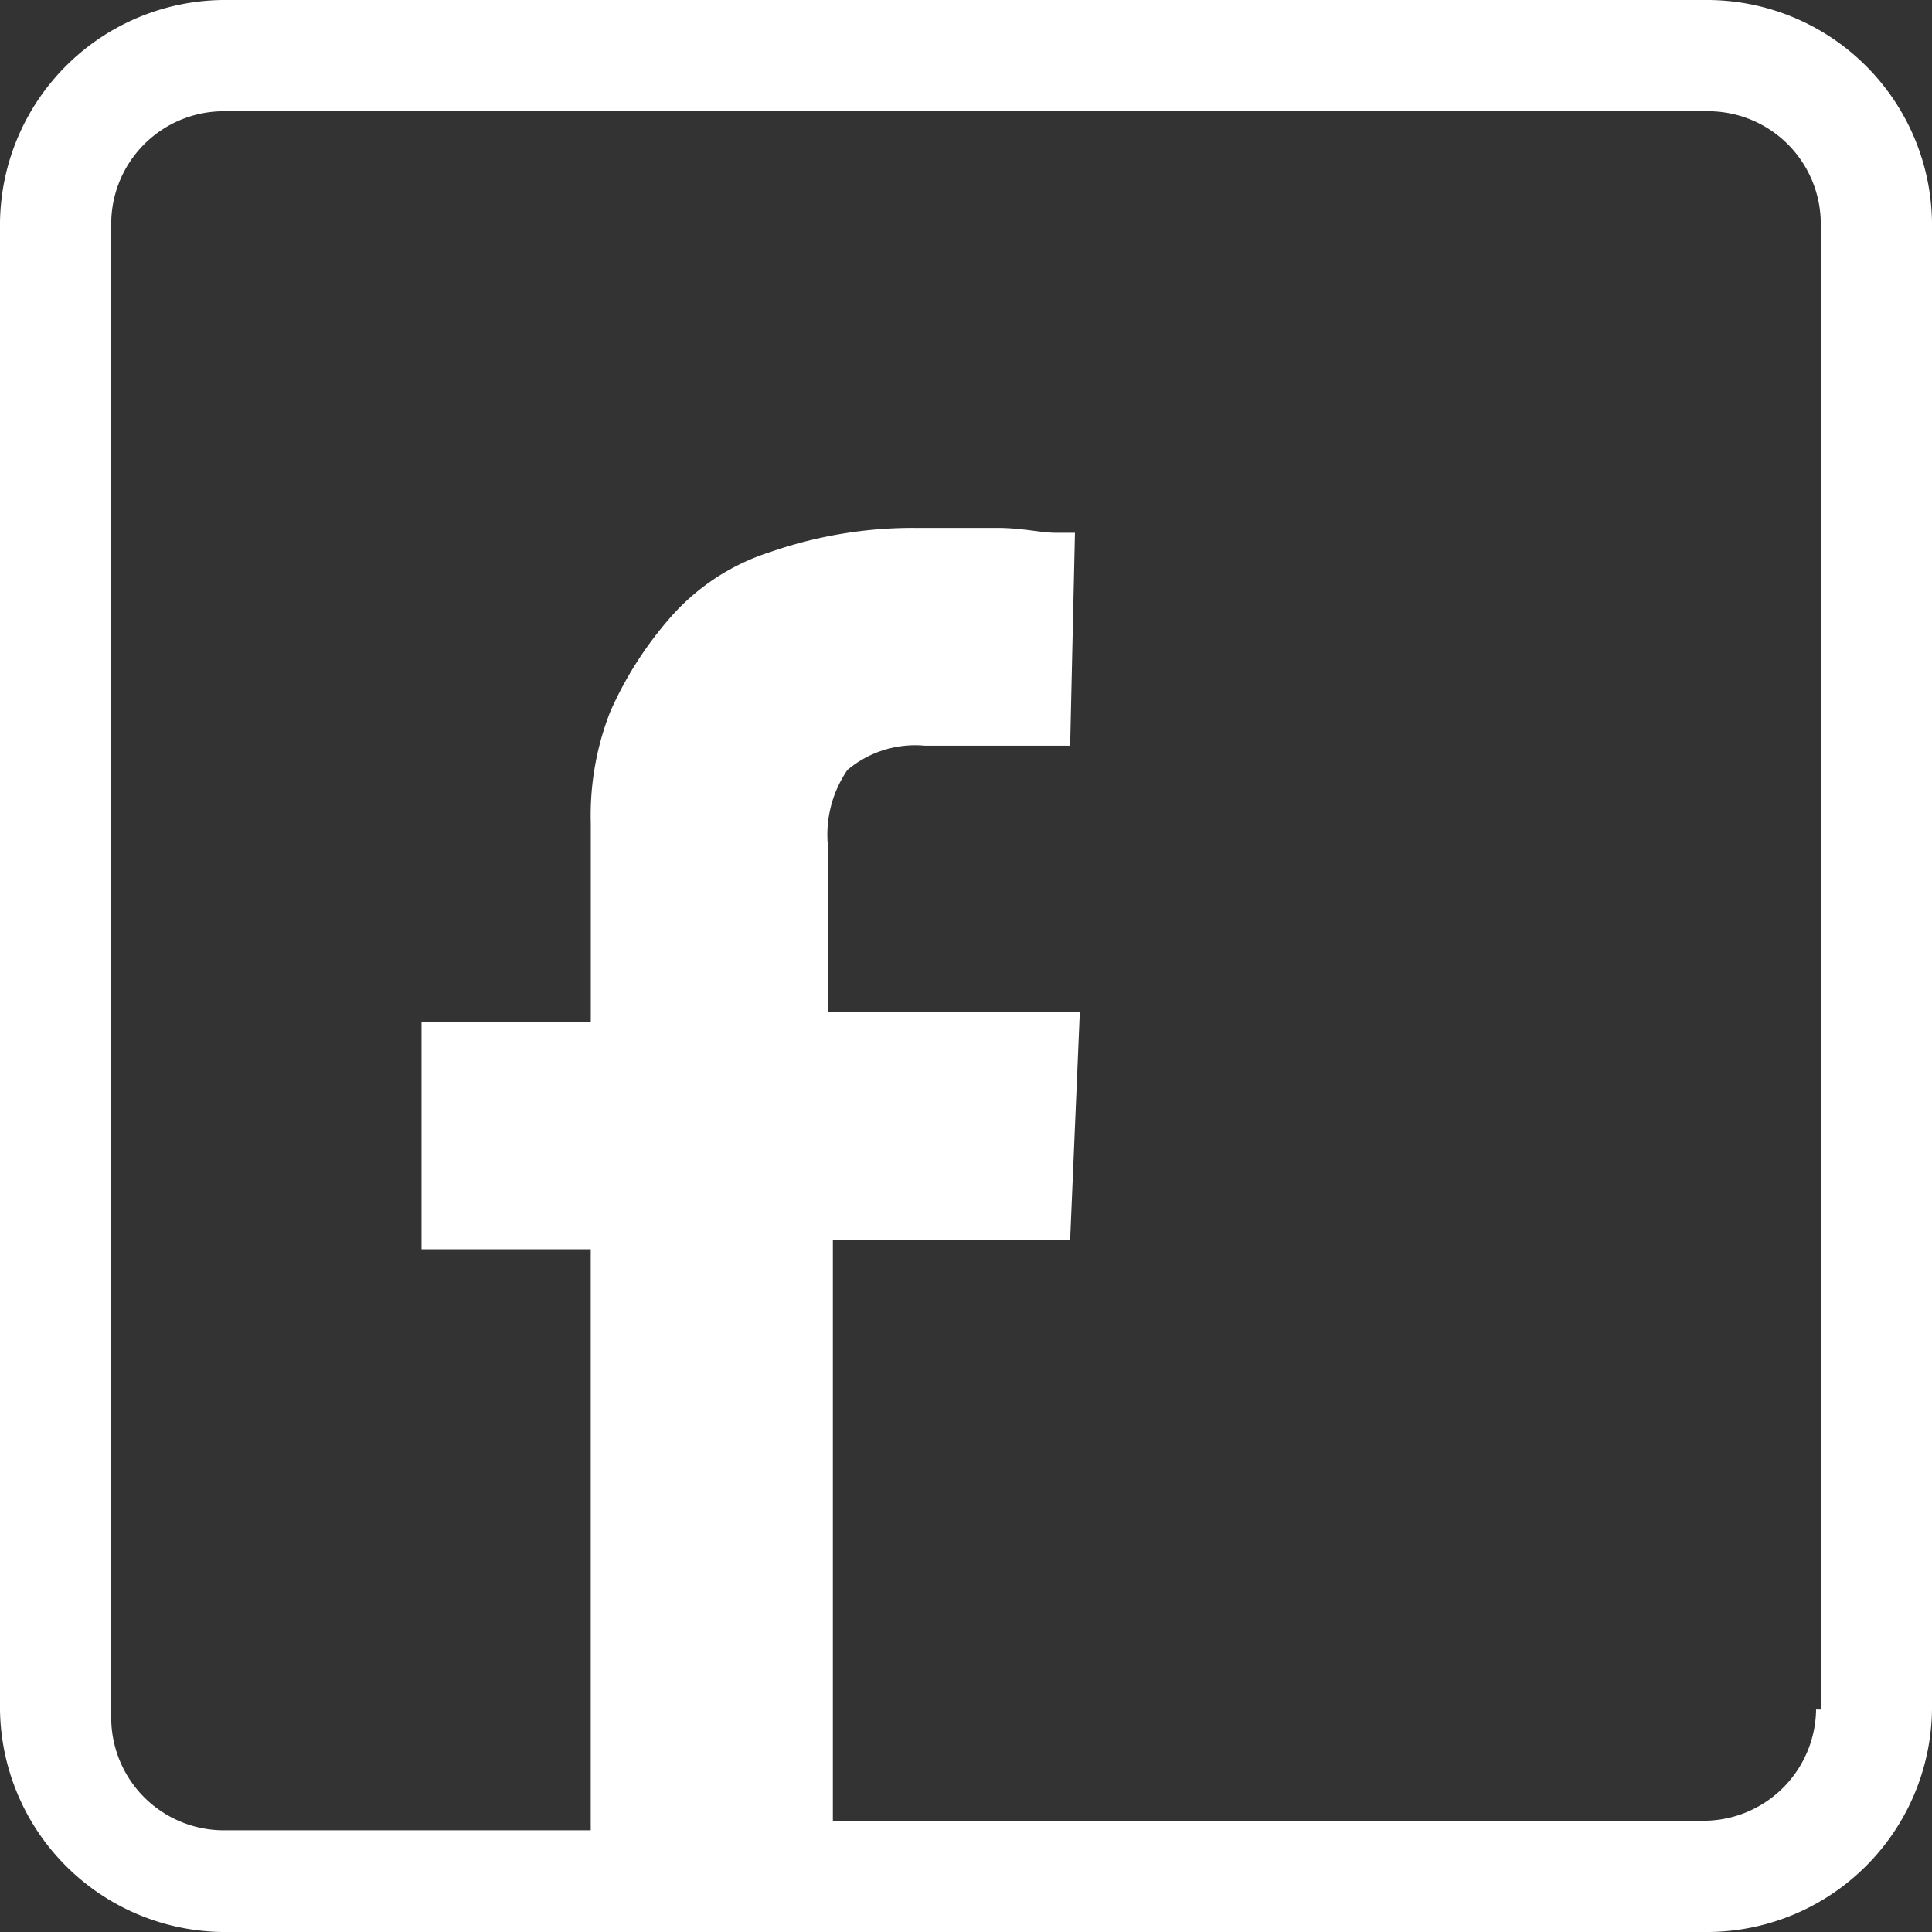
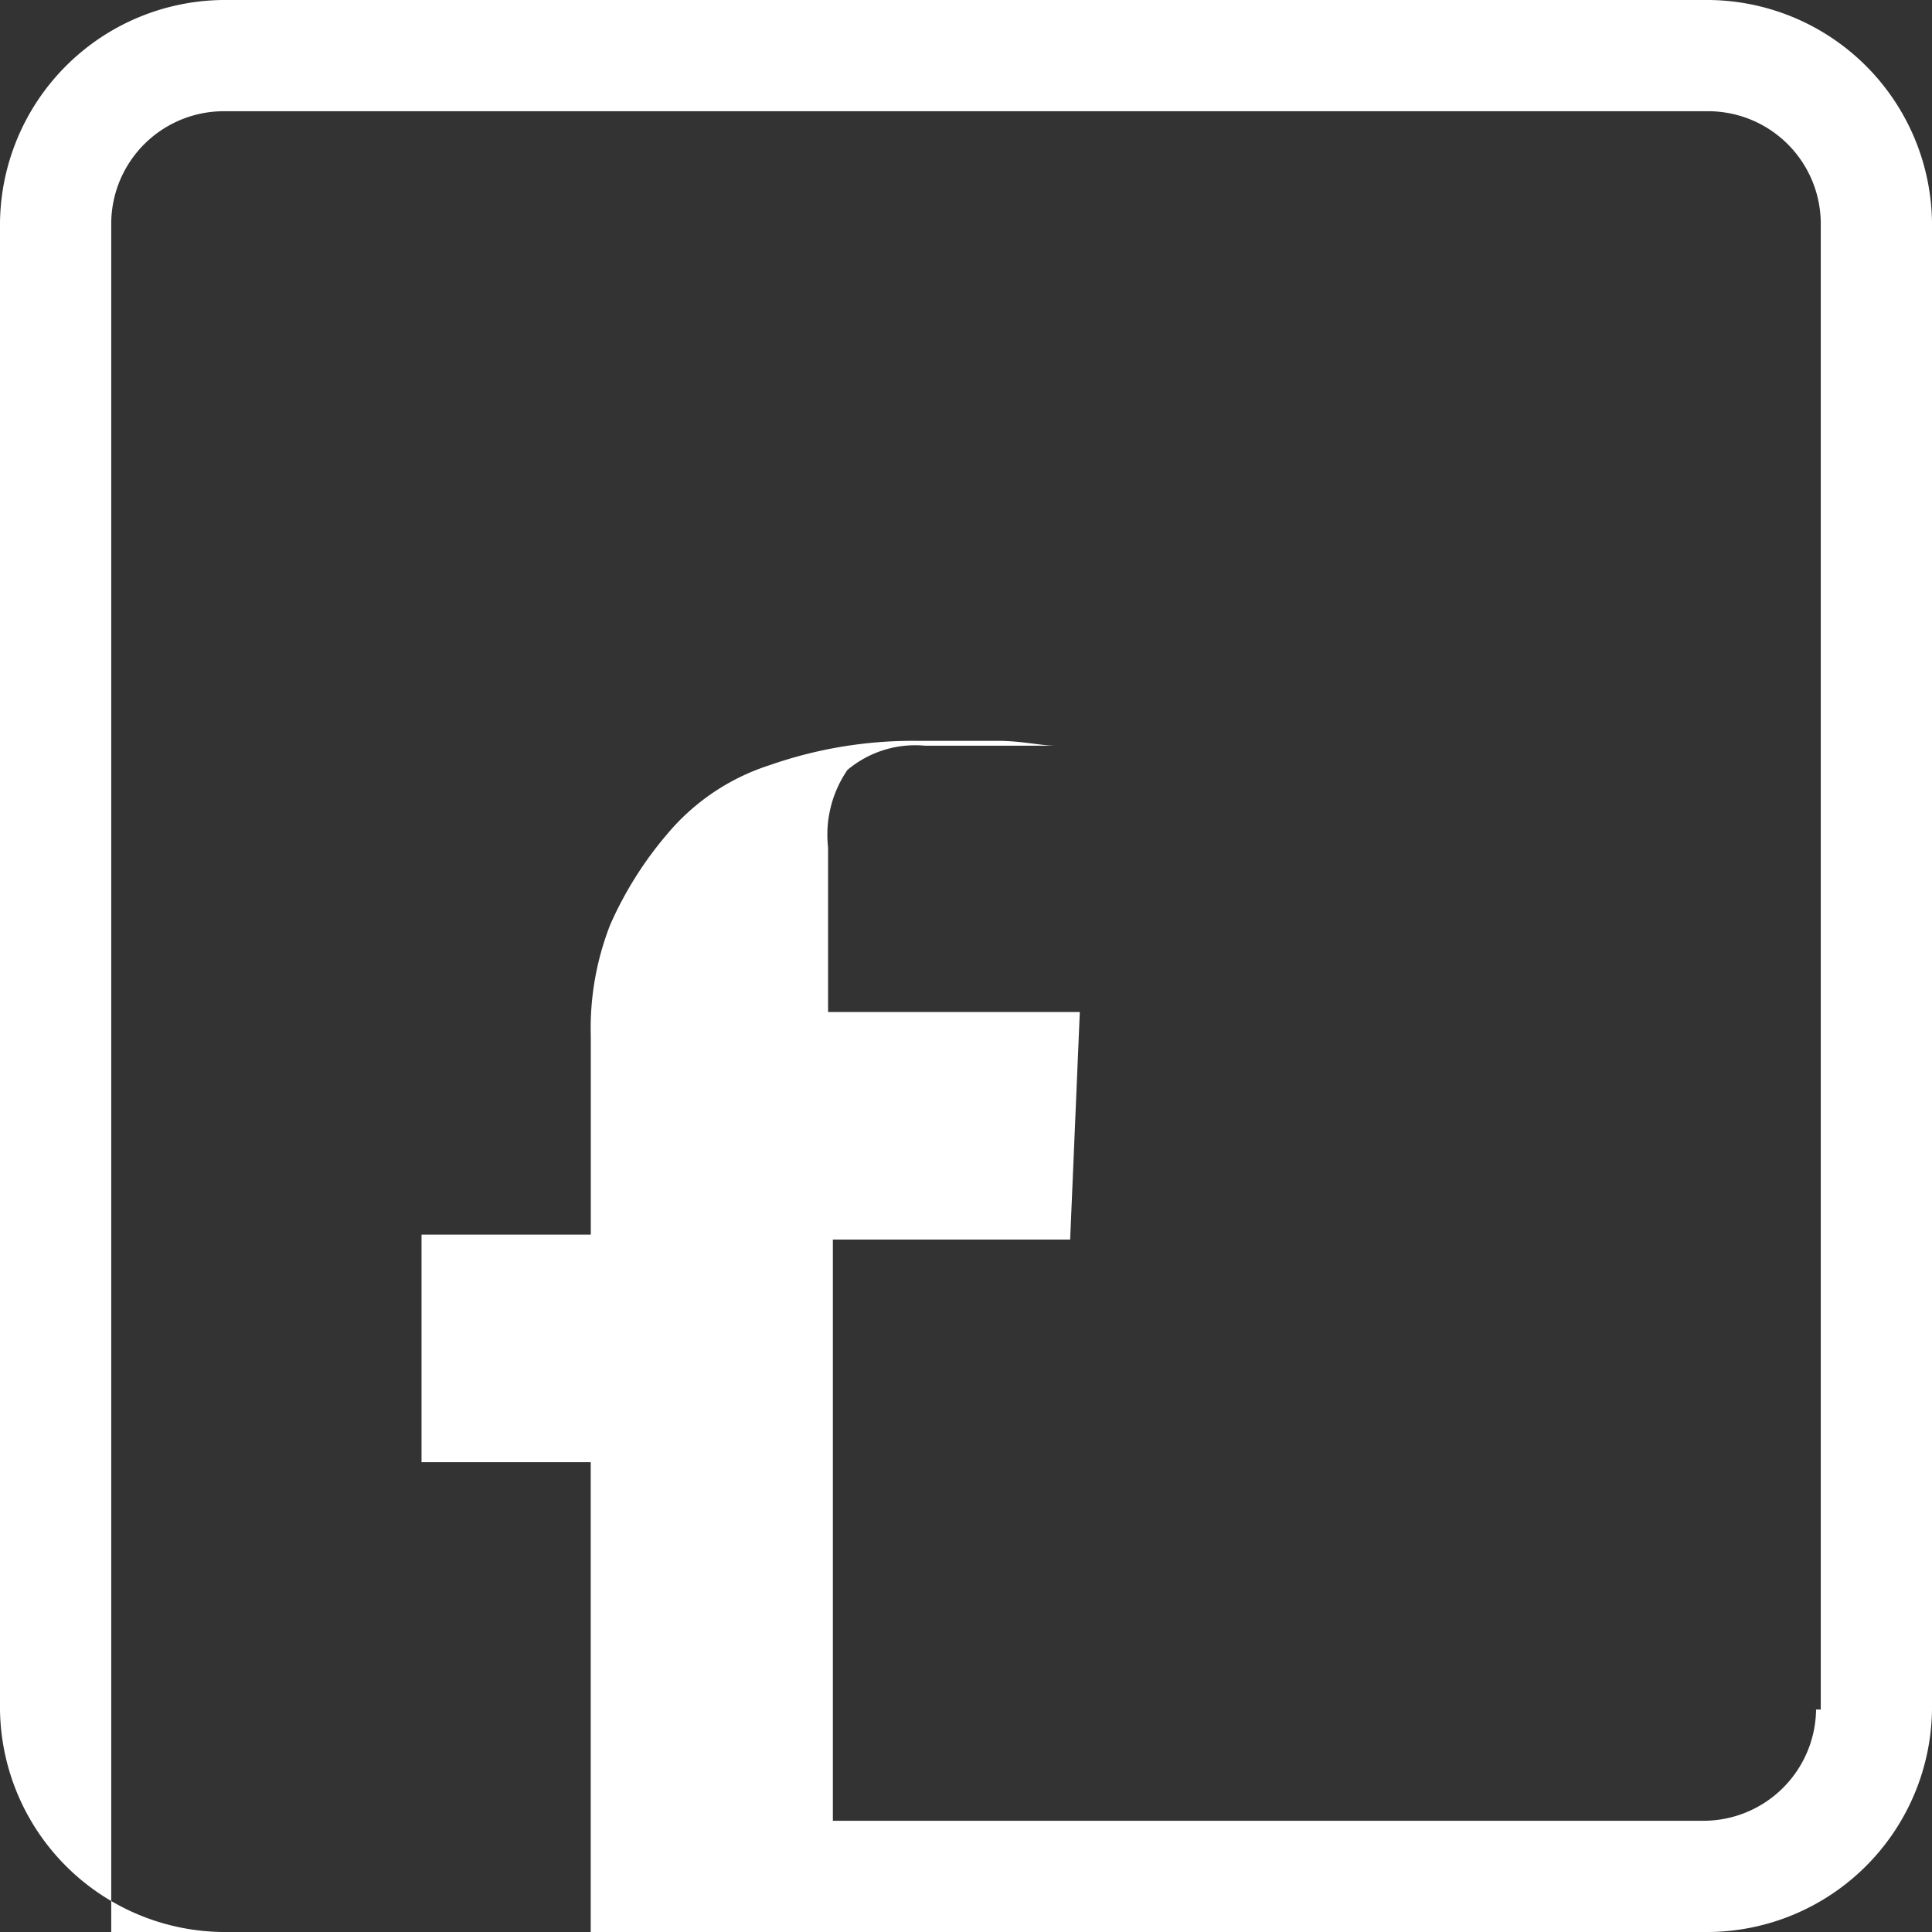
<svg xmlns="http://www.w3.org/2000/svg" viewBox="-13475 3498 33 33">
  <rect x="-13475" y="3498" width="33" height="33" fill="#333333" stroke="none" />
  <defs>
    <style>
      .cls-1 {
        fill: #fff;
      }
    </style>
  </defs>
-   <path id="Path_203" data-name="Path 203" class="cls-1" d="M29.2,0H3.8A3.848,3.848,0,0,0,0,3.8V29.2A3.848,3.848,0,0,0,3.8,33H29.2A3.848,3.848,0,0,0,33,29.2V3.8A3.848,3.848,0,0,0,29.2,0Zm1.82,29.2a1.924,1.924,0,0,1-1.9,1.9H14.226V21.173h4.053l.165-3.887h-4.3V14.474a1.955,1.955,0,0,1,.331-1.323,1.8,1.8,0,0,1,1.323-.414h2.481L18.361,9.1H18.03c-.248,0-.579-.083-.992-.083H15.632a7.413,7.413,0,0,0-2.481.414,3.789,3.789,0,0,0-1.737,1.158,6.291,6.291,0,0,0-.992,1.571,4.852,4.852,0,0,0-.331,1.9v3.391H7.2v3.887H10.09v9.925H3.8a1.924,1.924,0,0,1-1.9-1.9V3.8A1.924,1.924,0,0,1,3.8,1.9H29.2a1.924,1.924,0,0,1,1.9,1.9V29.2Z" transform="translate(-13475 3498)" />
+   <path id="Path_203" data-name="Path 203" class="cls-1" d="M29.2,0H3.8A3.848,3.848,0,0,0,0,3.8V29.2A3.848,3.848,0,0,0,3.8,33H29.2A3.848,3.848,0,0,0,33,29.2V3.8A3.848,3.848,0,0,0,29.2,0Zm1.82,29.2a1.924,1.924,0,0,1-1.9,1.9H14.226V21.173h4.053l.165-3.887h-4.3V14.474a1.955,1.955,0,0,1,.331-1.323,1.8,1.8,0,0,1,1.323-.414h2.481H18.03c-.248,0-.579-.083-.992-.083H15.632a7.413,7.413,0,0,0-2.481.414,3.789,3.789,0,0,0-1.737,1.158,6.291,6.291,0,0,0-.992,1.571,4.852,4.852,0,0,0-.331,1.9v3.391H7.2v3.887H10.09v9.925H3.8a1.924,1.924,0,0,1-1.9-1.9V3.8A1.924,1.924,0,0,1,3.8,1.9H29.2a1.924,1.924,0,0,1,1.9,1.9V29.2Z" transform="translate(-13475 3498)" />
</svg>